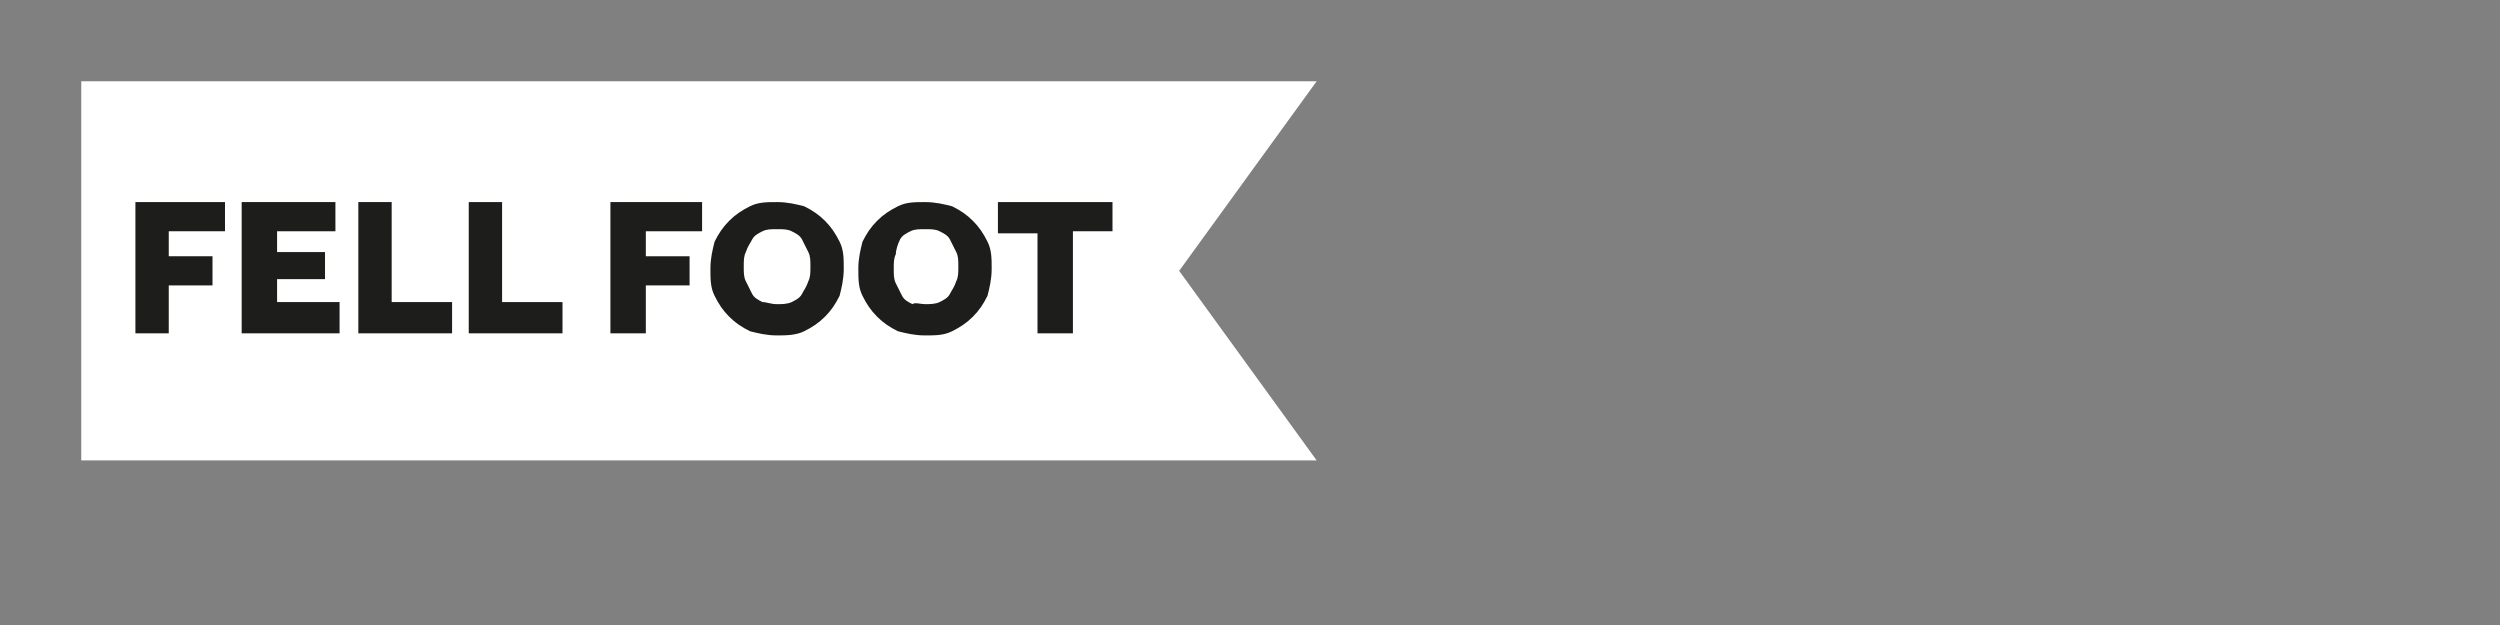
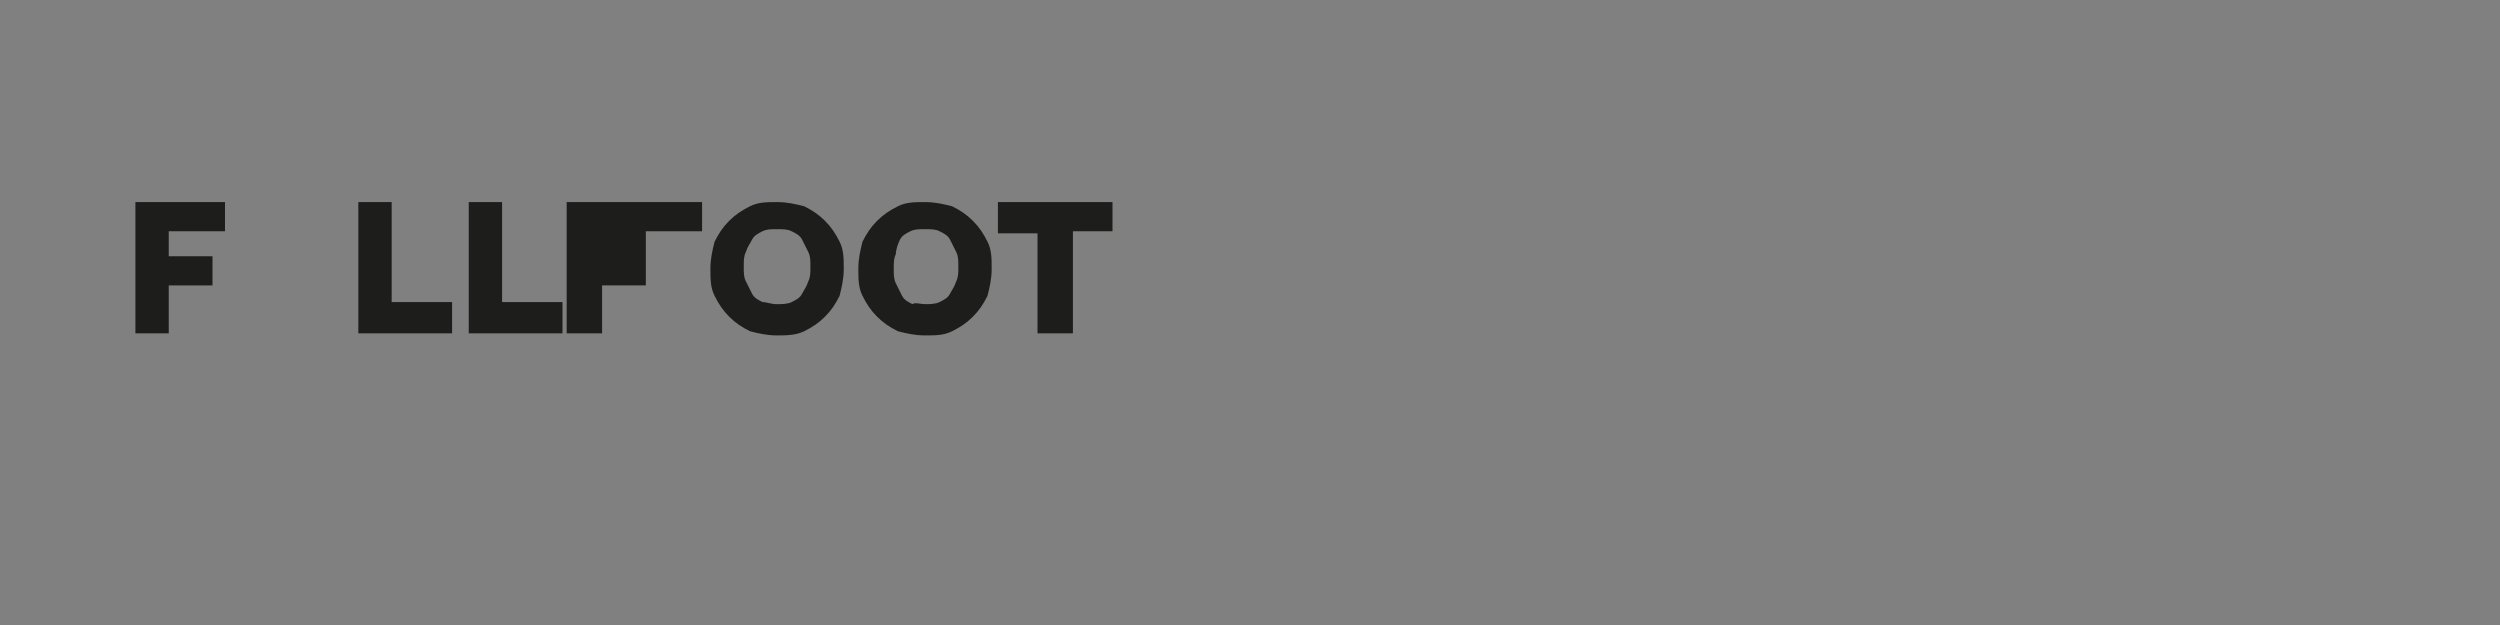
<svg xmlns="http://www.w3.org/2000/svg" version="1.1" id="Layer_1" x="0px" y="0px" viewBox="0 0 120 30" style="enable-background:new 0 0 120 30;" xml:space="preserve">
  <rect x="0" y="0" width="120" height="30" fill="#808080" stroke="none" />
  <style type="text/css">
	.st0{fill:#FFFFFF;}
	.st1{fill:#1D1D1B;}
</style>
  <g>
-     <polygon class="st0" points="63.2,22.1 3.9,22.1 3.9,3.9 63.2,3.9 56.6,13  " />
    <g>
      <g>
        <path class="st1" d="M6.5,9.7h4.3v1.4H8.1v1.2h2.1v1.4H8.1V16H6.5V9.7z" />
-         <path class="st1" d="M11.6,9.7h4.5v1.4h-2.8v1h2.3v1.3h-2.3v1.1h3V16h-4.7V9.7z" />
        <path class="st1" d="M17.1,9.7h1.7v4.8h2.9V16h-4.5V9.7z" />
        <path class="st1" d="M22.4,9.7h1.7v4.8H27V16h-4.5V9.7z" />
-         <path class="st1" d="M29.4,9.7h4.3v1.4h-2.7v1.2h2.1v1.4h-2.1V16h-1.7V9.7z" />
+         <path class="st1" d="M29.4,9.7h4.3v1.4h-2.7v1.2v1.4h-2.1V16h-1.7V9.7z" />
        <path class="st1" d="M37.3,16.1c-0.5,0-0.9-0.1-1.3-0.2c-0.4-0.2-0.7-0.4-1-0.7c-0.3-0.3-0.5-0.6-0.7-1c-0.2-0.4-0.2-0.8-0.2-1.3     c0-0.5,0.1-0.9,0.2-1.3c0.2-0.4,0.4-0.7,0.7-1c0.3-0.3,0.6-0.5,1-0.7c0.4-0.2,0.8-0.2,1.3-0.2s0.9,0.1,1.3,0.2     c0.4,0.2,0.7,0.4,1,0.7c0.3,0.3,0.5,0.6,0.7,1c0.2,0.4,0.2,0.8,0.2,1.3c0,0.5-0.1,0.9-0.2,1.3c-0.2,0.4-0.4,0.7-0.7,1     c-0.3,0.3-0.6,0.5-1,0.7C38.2,16.1,37.7,16.1,37.3,16.1z M37.3,14.6c0.2,0,0.5,0,0.7-0.1c0.2-0.1,0.4-0.2,0.5-0.4     c0.1-0.2,0.2-0.3,0.3-0.6c0.1-0.2,0.1-0.4,0.1-0.7s0-0.5-0.1-0.7c-0.1-0.2-0.2-0.4-0.3-0.6s-0.3-0.3-0.5-0.4     c-0.2-0.1-0.4-0.1-0.7-0.1s-0.5,0-0.7,0.1c-0.2,0.1-0.4,0.2-0.5,0.4s-0.2,0.3-0.3,0.6c-0.1,0.2-0.1,0.4-0.1,0.7s0,0.5,0.1,0.7     c0.1,0.2,0.2,0.4,0.3,0.6c0.1,0.2,0.3,0.3,0.5,0.4C36.8,14.5,37,14.6,37.3,14.6z" />
        <path class="st1" d="M44.4,16.1c-0.5,0-0.9-0.1-1.3-0.2c-0.4-0.2-0.7-0.4-1-0.7c-0.3-0.3-0.5-0.6-0.7-1c-0.2-0.4-0.2-0.8-0.2-1.3     c0-0.5,0.1-0.9,0.2-1.3c0.2-0.4,0.4-0.7,0.7-1c0.3-0.3,0.6-0.5,1-0.7c0.4-0.2,0.8-0.2,1.3-0.2s0.9,0.1,1.3,0.2     c0.4,0.2,0.7,0.4,1,0.7c0.3,0.3,0.5,0.6,0.7,1c0.2,0.4,0.2,0.8,0.2,1.3c0,0.5-0.1,0.9-0.2,1.3c-0.2,0.4-0.4,0.7-0.7,1     c-0.3,0.3-0.6,0.5-1,0.7C45.3,16.1,44.9,16.1,44.4,16.1z M44.4,14.6c0.2,0,0.5,0,0.7-0.1c0.2-0.1,0.4-0.2,0.5-0.4     c0.1-0.2,0.2-0.3,0.3-0.6c0.1-0.2,0.1-0.4,0.1-0.7s0-0.5-0.1-0.7c-0.1-0.2-0.2-0.4-0.3-0.6s-0.3-0.3-0.5-0.4     c-0.2-0.1-0.4-0.1-0.7-0.1s-0.5,0-0.7,0.1c-0.2,0.1-0.4,0.2-0.5,0.4S43,12,43,12.2c-0.1,0.2-0.1,0.4-0.1,0.7s0,0.5,0.1,0.7     c0.1,0.2,0.2,0.4,0.3,0.6c0.1,0.2,0.3,0.3,0.5,0.4C43.9,14.5,44.2,14.6,44.4,14.6z" />
        <path class="st1" d="M49.8,11.2h-1.9V9.7h5.5v1.4h-1.9V16h-1.7V11.2z" />
      </g>
    </g>
  </g>
</svg>